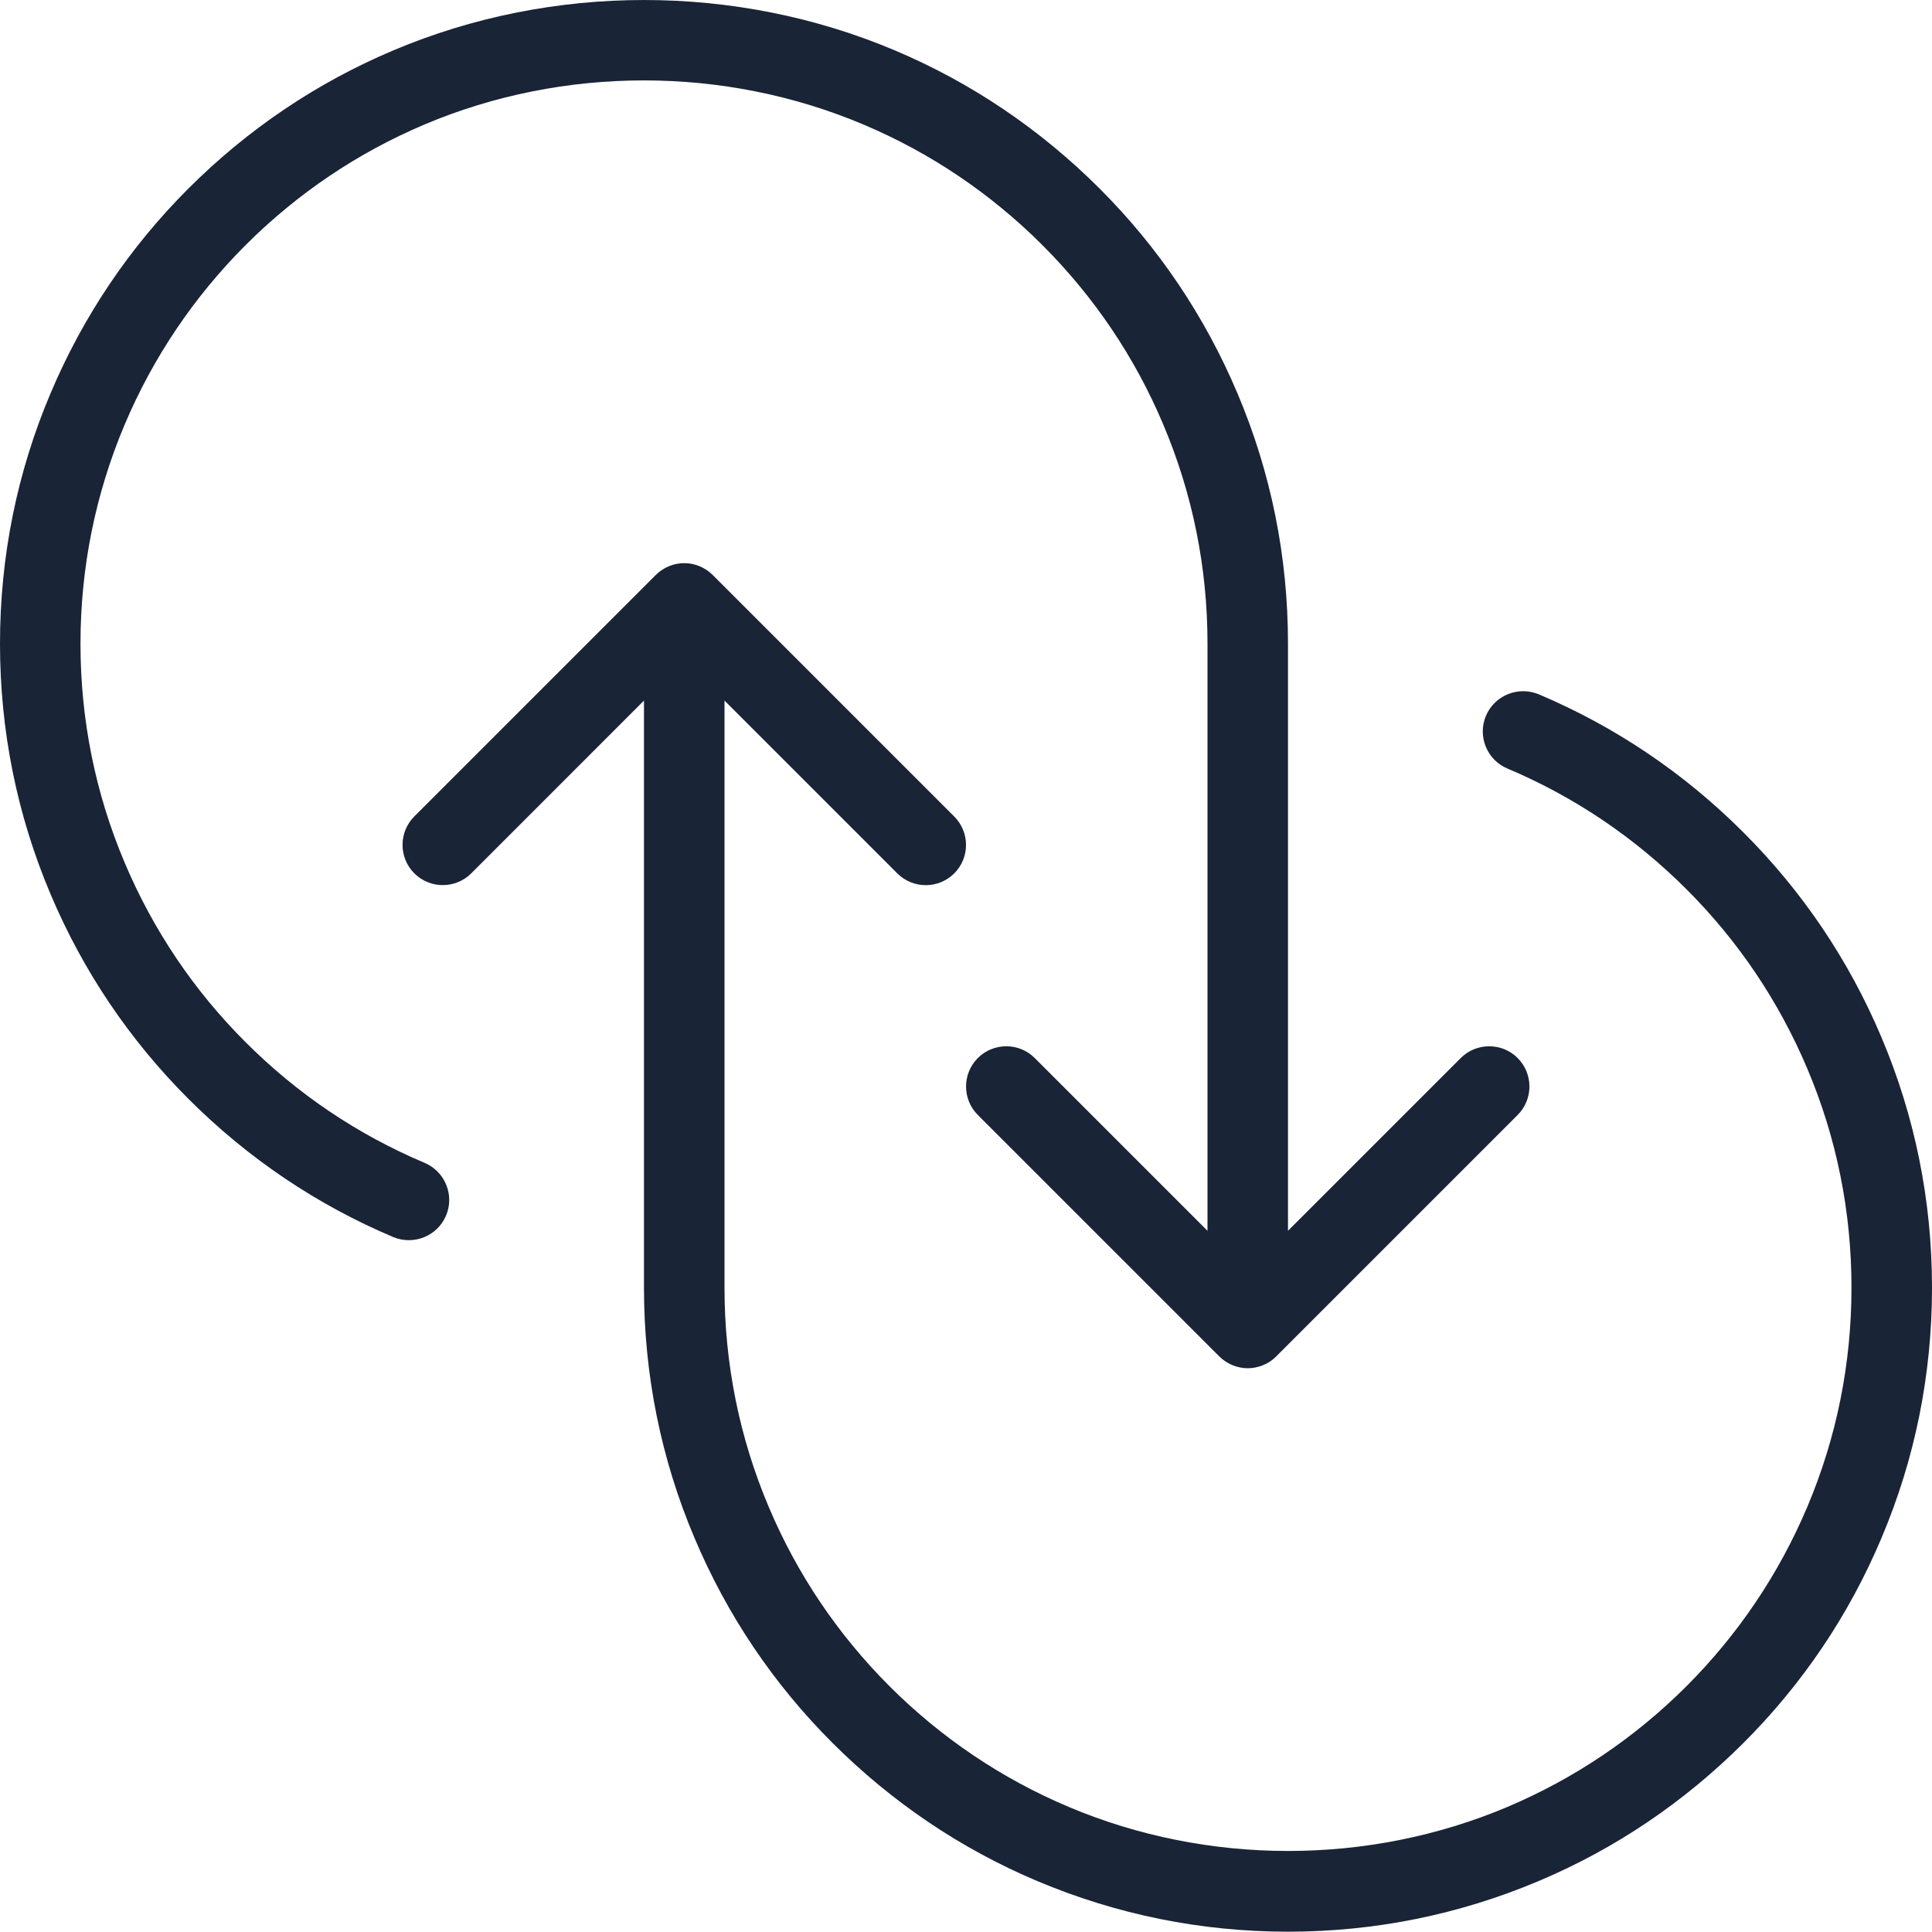
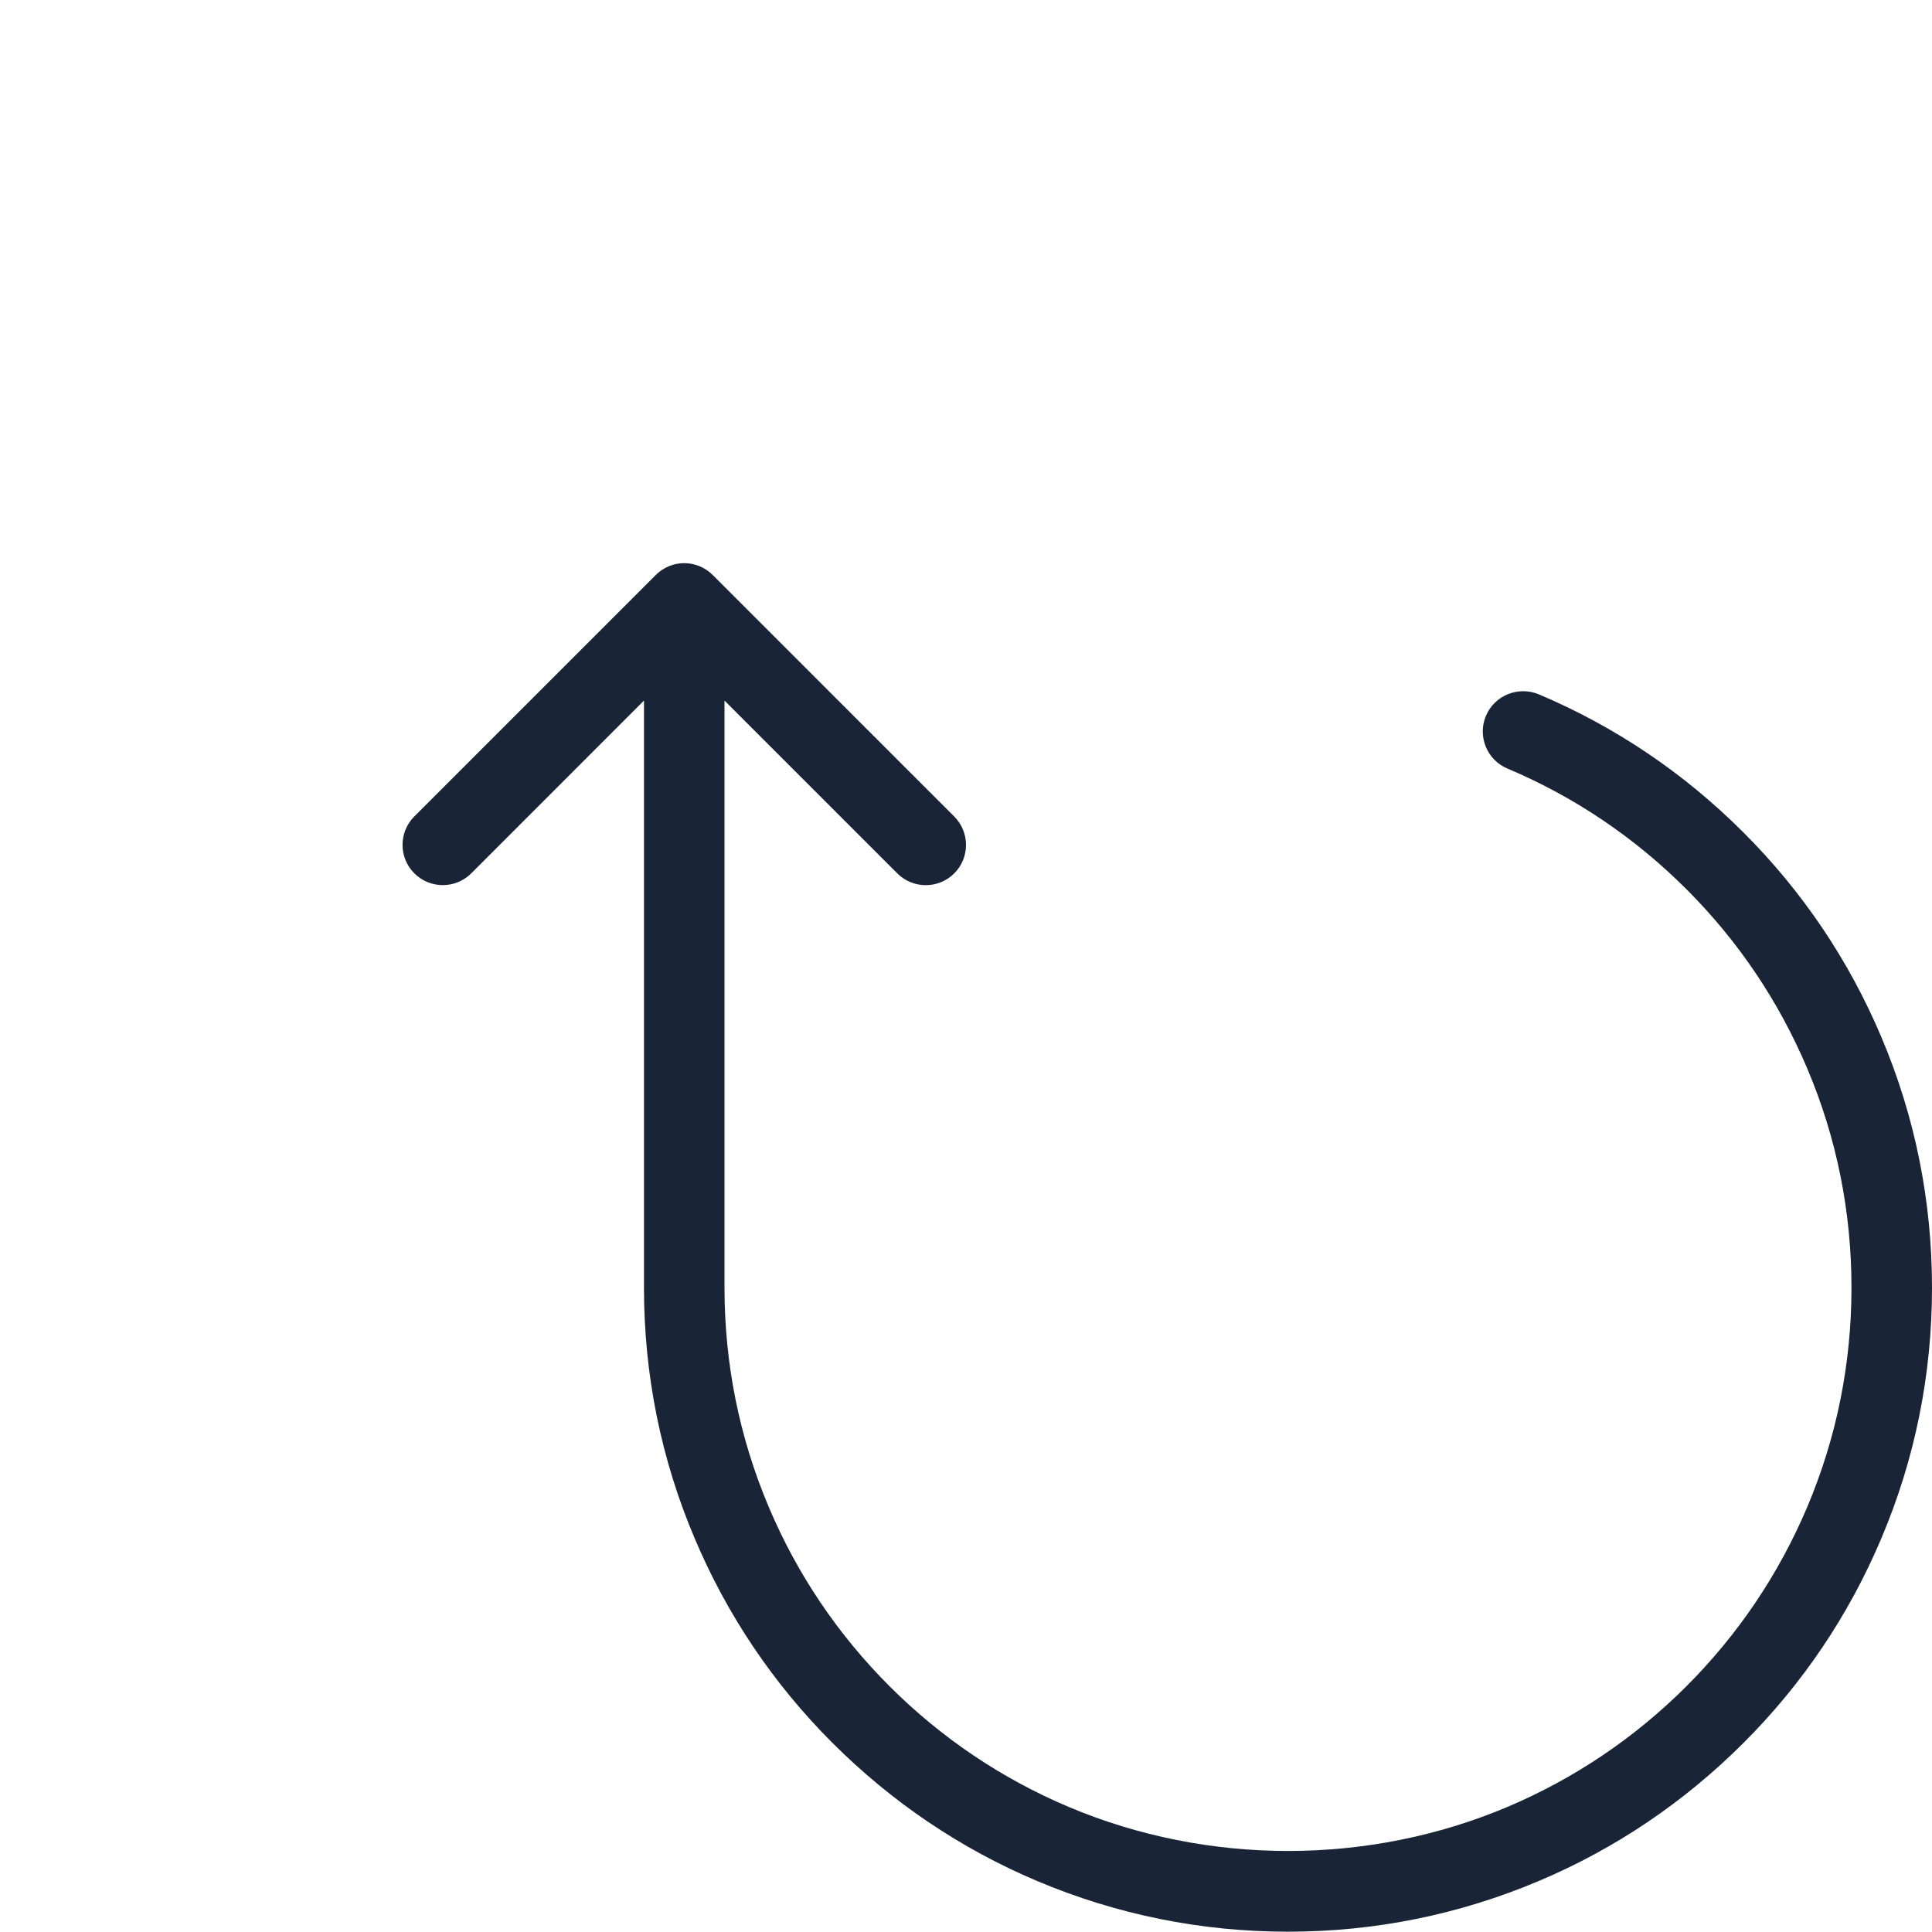
<svg xmlns="http://www.w3.org/2000/svg" width="50" height="50" viewBox="0 0 50 50" fill="none">
-   <path d="M10.99 30.095C9.256 29.364 7.698 28.314 6.354 26.97C5.015 25.632 3.965 24.072 3.229 22.332C2.469 20.539 2.083 18.628 2.083 16.659C2.083 14.691 2.469 12.78 3.229 10.982C3.965 9.245 5.015 7.687 6.354 6.345C7.698 5.003 9.258 3.953 10.99 3.22C14.585 1.701 18.746 1.701 22.344 3.222C24.075 3.953 25.635 5.003 26.979 6.345C28.319 7.687 29.371 9.245 30.104 10.984C30.865 12.78 31.25 14.691 31.25 16.659V31.853L26.779 27.382C26.373 26.976 25.712 26.976 25.306 27.382C24.9 27.789 24.9 28.449 25.306 28.855L31.554 35.103C31.65 35.199 31.767 35.276 31.894 35.33C32.021 35.382 32.156 35.41 32.292 35.41C32.427 35.41 32.562 35.382 32.69 35.33C32.819 35.278 32.933 35.201 33.029 35.103L39.277 28.855C39.683 28.449 39.683 27.789 39.277 27.382C38.871 26.976 38.21 26.976 37.804 27.382L33.333 31.853V16.659C33.333 14.409 32.894 12.226 32.023 10.174C31.183 8.188 29.983 6.403 28.452 4.874C26.917 3.343 25.135 2.138 23.156 1.303C19.044 -0.434 14.292 -0.434 10.181 1.303C8.2 2.139 6.417 3.341 4.881 4.874C3.35 6.403 2.15 8.188 1.311 10.172C0.44 12.226 0 14.409 0 16.659C0 18.909 0.44 21.093 1.31 23.145C2.15 25.132 3.352 26.916 4.881 28.443C6.415 29.976 8.196 31.178 10.179 32.016C10.708 32.234 11.319 31.991 11.544 31.459C11.767 30.932 11.519 30.32 10.99 30.095Z" fill="#192436" />
  <path d="M48.689 26.839C47.85 24.852 46.648 23.069 45.118 21.541C43.585 20.008 41.804 18.806 39.821 17.968C39.291 17.75 38.681 17.994 38.456 18.525C38.233 19.054 38.481 19.666 39.01 19.889C40.743 20.62 42.302 21.671 43.646 23.014C44.985 24.352 46.035 25.912 46.771 27.652C47.531 29.445 47.916 31.356 47.916 33.325C47.916 35.294 47.531 37.204 46.771 39.002C46.035 40.739 44.985 42.298 43.646 43.639C42.302 44.981 40.741 46.031 39.01 46.764C35.414 48.283 31.254 48.283 27.656 46.762C25.925 46.031 24.364 44.981 23.02 43.639C21.681 42.298 20.629 40.739 19.895 39C19.135 37.204 18.75 35.294 18.75 33.325V18.131L23.221 22.602C23.425 22.806 23.691 22.908 23.958 22.908C24.225 22.908 24.491 22.806 24.695 22.604C25.102 22.198 25.102 21.537 24.695 21.131L18.445 14.881C18.35 14.785 18.233 14.708 18.106 14.654C17.852 14.548 17.564 14.548 17.31 14.654C17.183 14.708 17.066 14.785 16.971 14.881L10.723 21.129C10.316 21.535 10.316 22.196 10.723 22.602C11.129 23.008 11.789 23.008 12.196 22.602L16.666 18.131V33.325C16.666 35.575 17.106 37.758 17.977 39.81C18.816 41.796 20.016 43.581 21.548 45.11C23.083 46.642 24.864 47.846 26.843 48.681C28.902 49.55 31.083 49.992 33.333 49.992C35.583 49.992 37.764 49.55 39.821 48.681C41.802 47.846 43.583 46.642 45.118 45.11C46.65 43.581 47.852 41.796 48.689 39.812C49.56 37.758 50 35.575 50 33.325C50 31.075 49.56 28.892 48.689 26.839Z" fill="#192436" />
</svg>